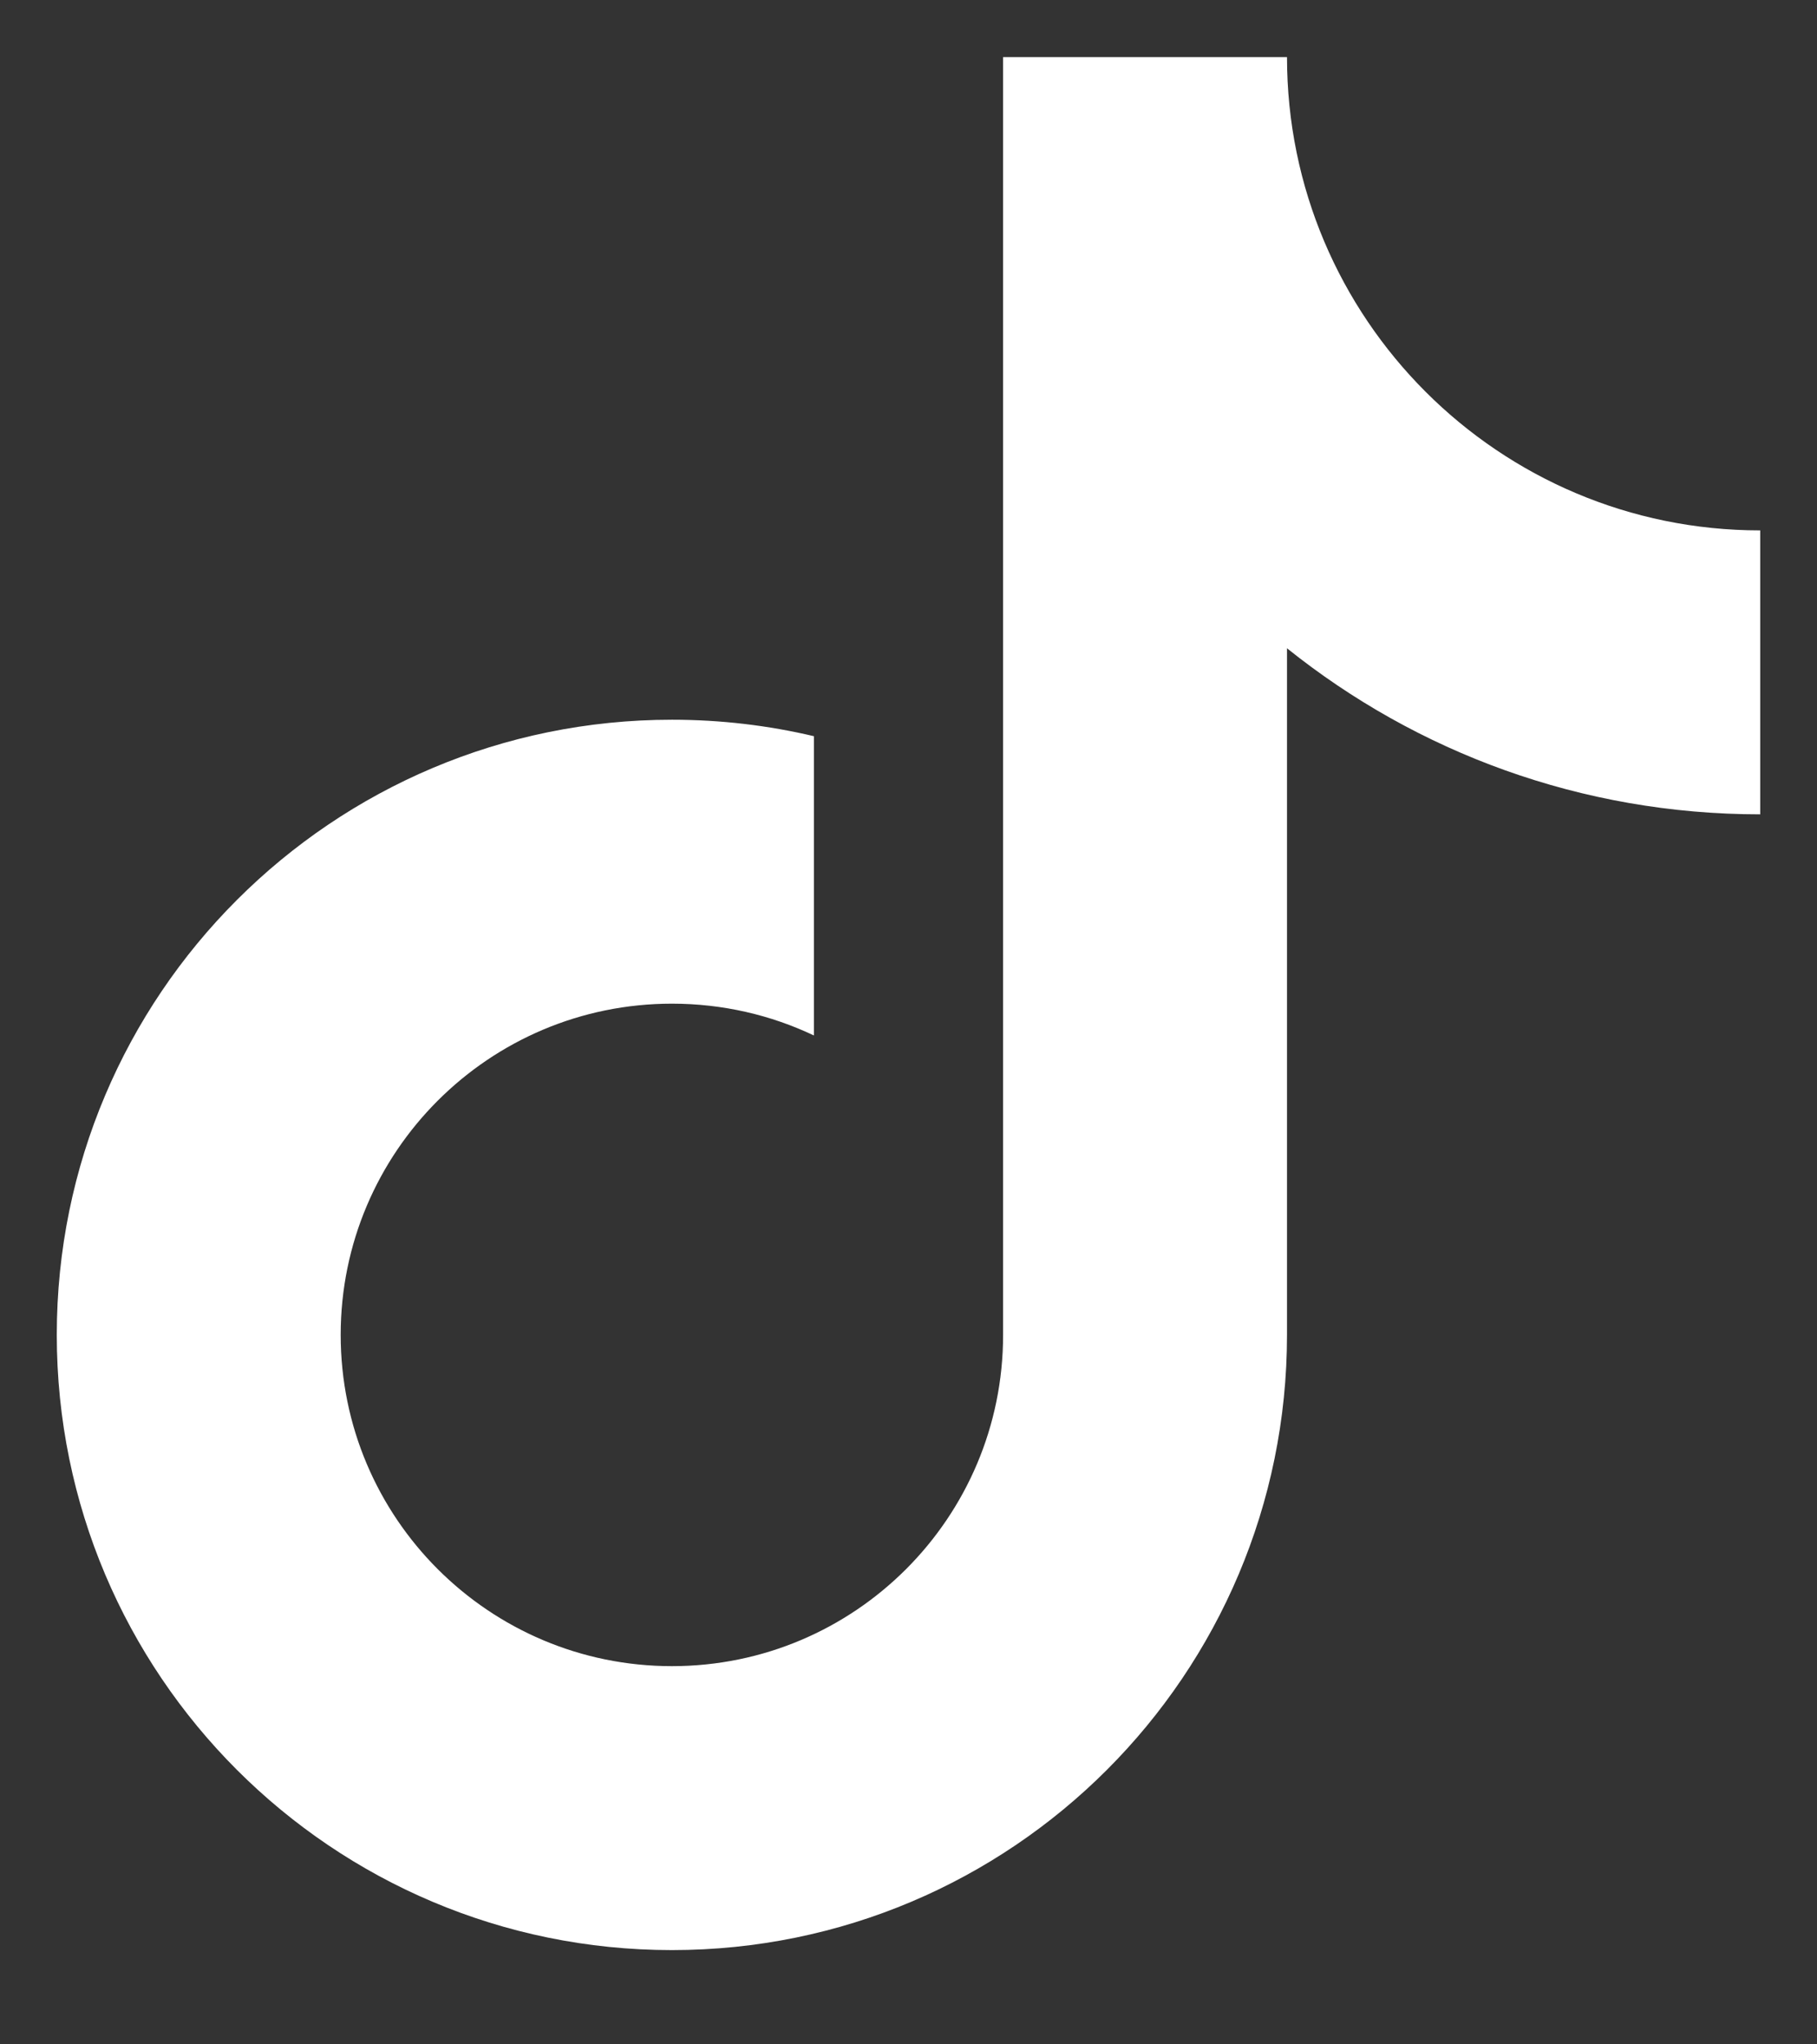
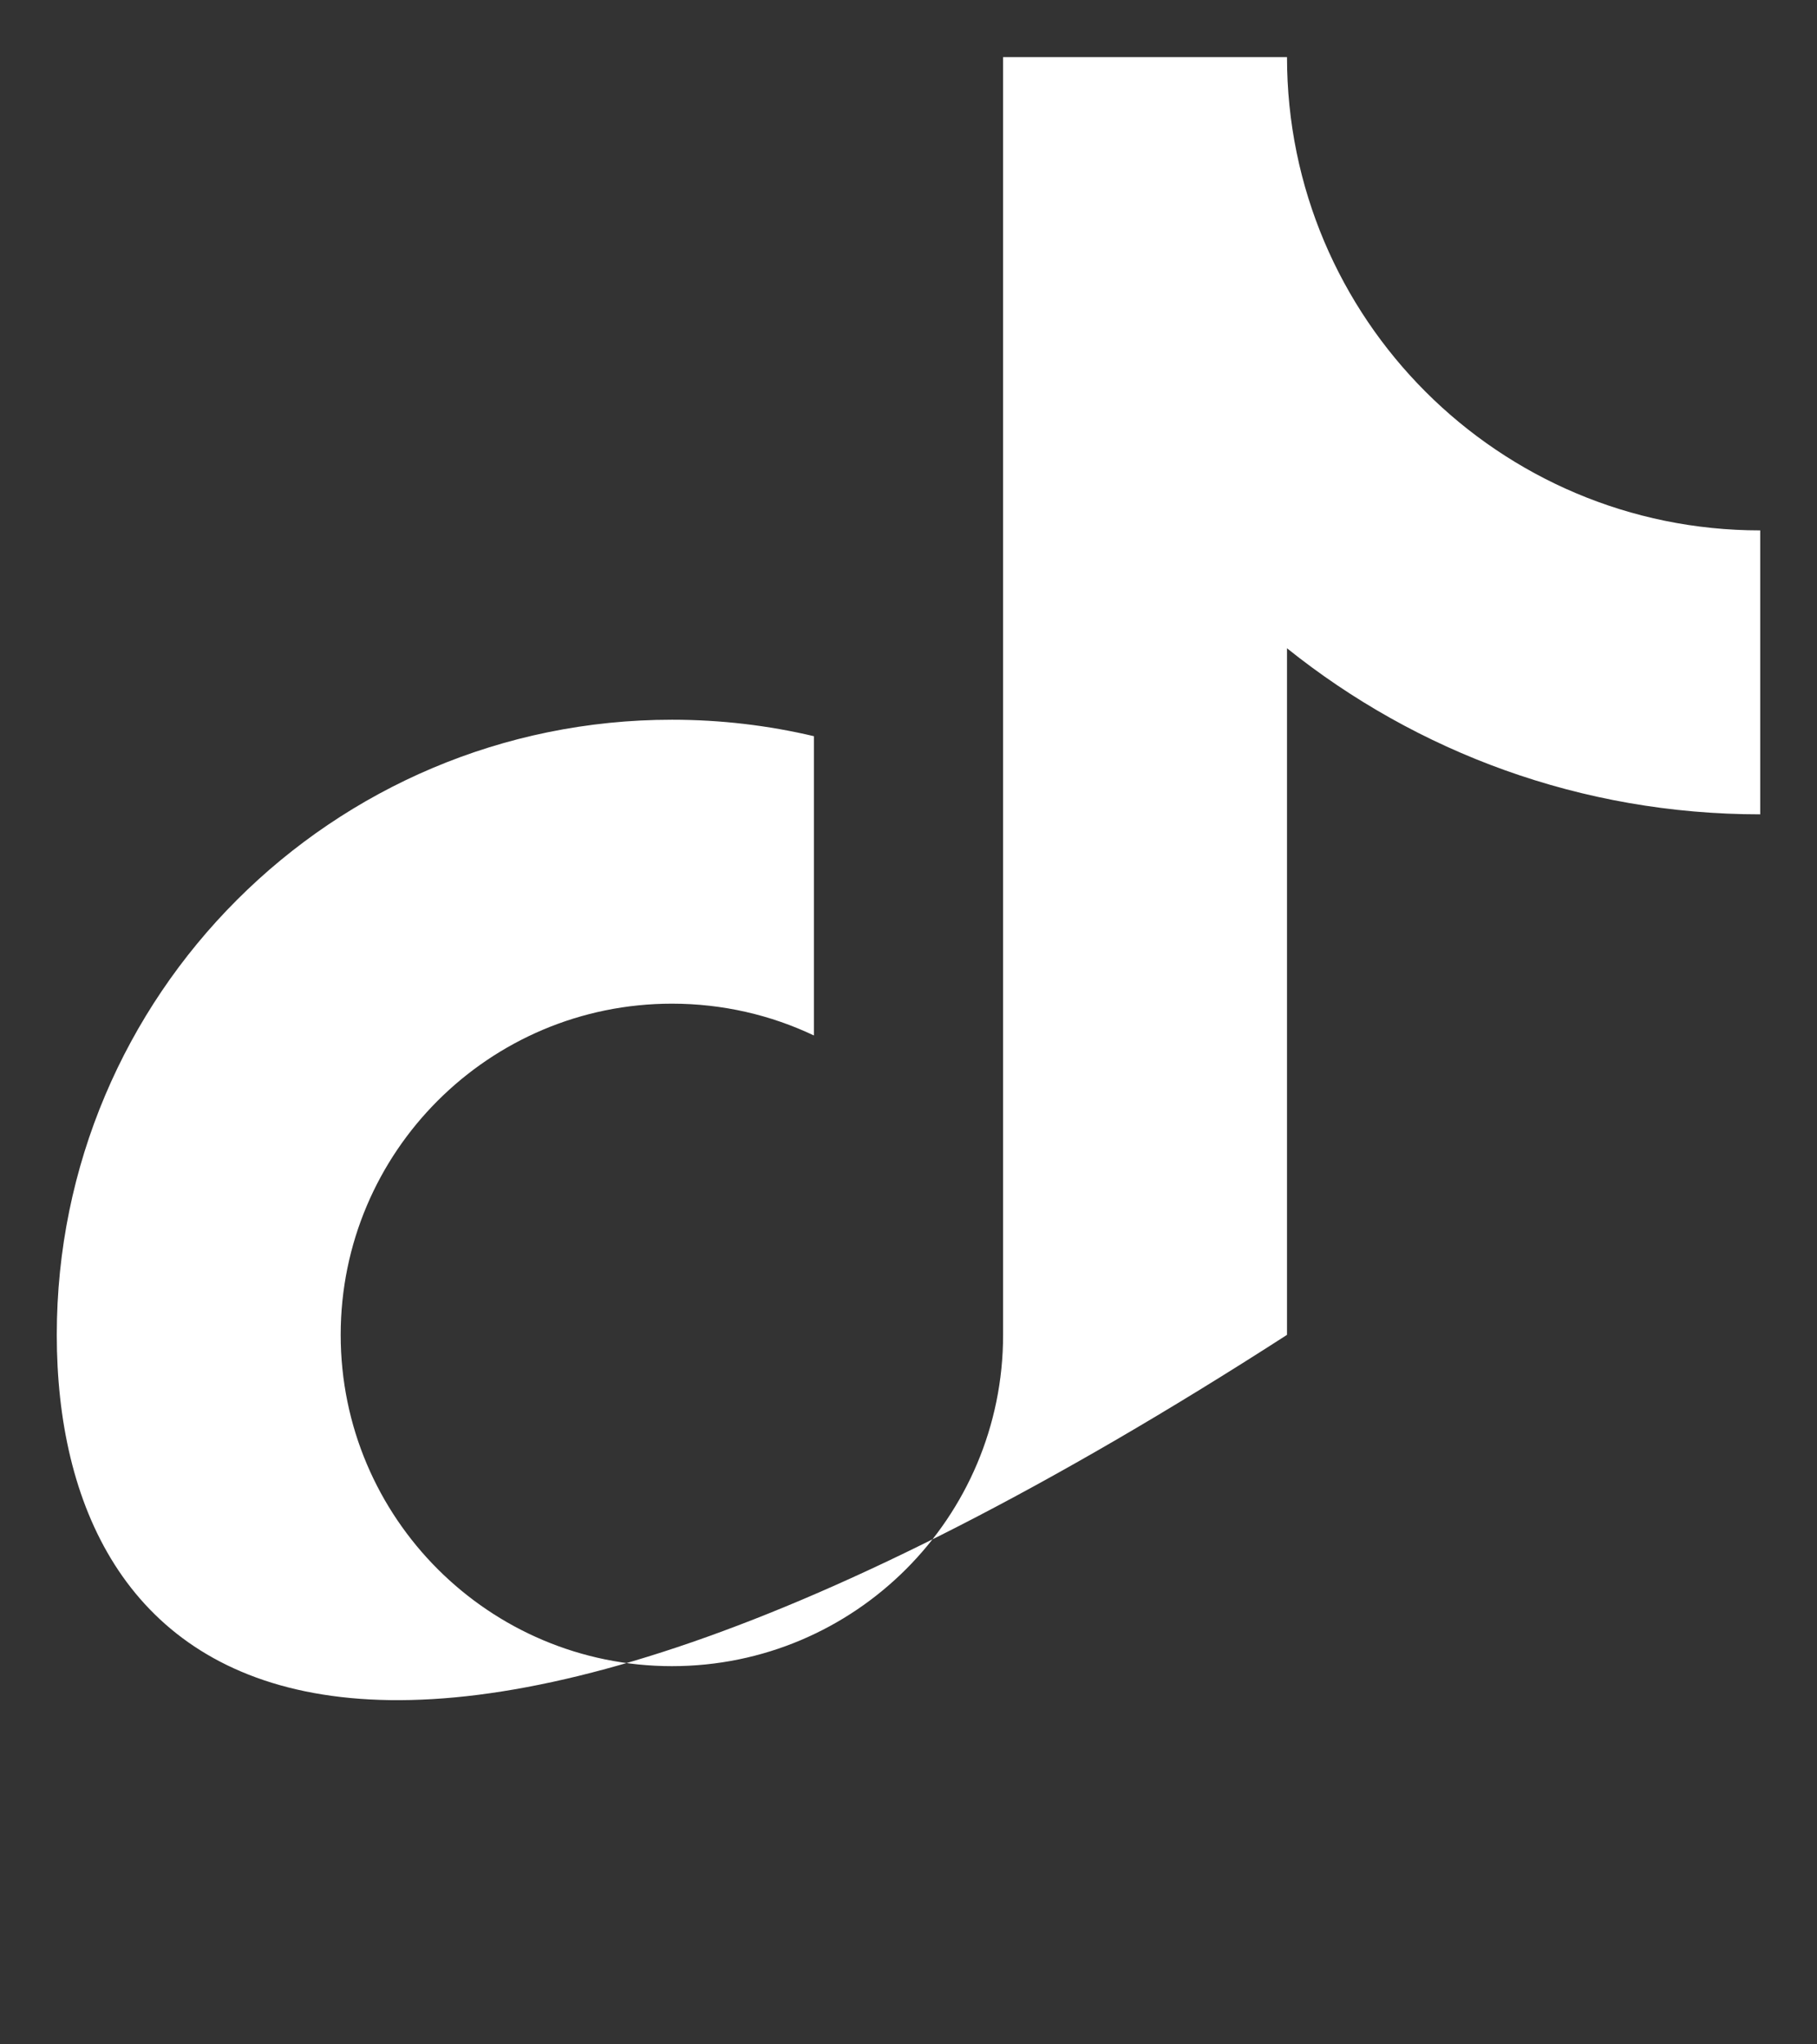
<svg xmlns="http://www.w3.org/2000/svg" width="16" height="18" viewBox="0 0 16 18" fill="none">
  <rect x="0" y="0" width="16" height="18" fill="#333333" stroke="none" />
-   <path d="M11.333 5.708V11.753C11.333 14.745 8.908 17.17 5.917 17.17C2.925 17.17 0.5 14.745 0.5 11.753C0.5 8.762 2.925 6.337 5.917 6.337C6.347 6.337 6.765 6.387 7.167 6.482V9.117C6.788 8.937 6.364 8.837 5.917 8.837C4.306 8.837 3 10.143 3 11.753C3 13.364 4.306 14.67 5.917 14.67C7.527 14.67 8.833 13.364 8.833 11.753V0.503H11.333C11.333 2.805 13.199 4.67 15.5 4.67V7.17C13.923 7.17 12.475 6.623 11.333 5.708Z" fill="white" />
+   <path d="M11.333 5.708V11.753C2.925 17.17 0.5 14.745 0.5 11.753C0.5 8.762 2.925 6.337 5.917 6.337C6.347 6.337 6.765 6.387 7.167 6.482V9.117C6.788 8.937 6.364 8.837 5.917 8.837C4.306 8.837 3 10.143 3 11.753C3 13.364 4.306 14.67 5.917 14.67C7.527 14.67 8.833 13.364 8.833 11.753V0.503H11.333C11.333 2.805 13.199 4.67 15.5 4.67V7.17C13.923 7.17 12.475 6.623 11.333 5.708Z" fill="white" />
</svg>